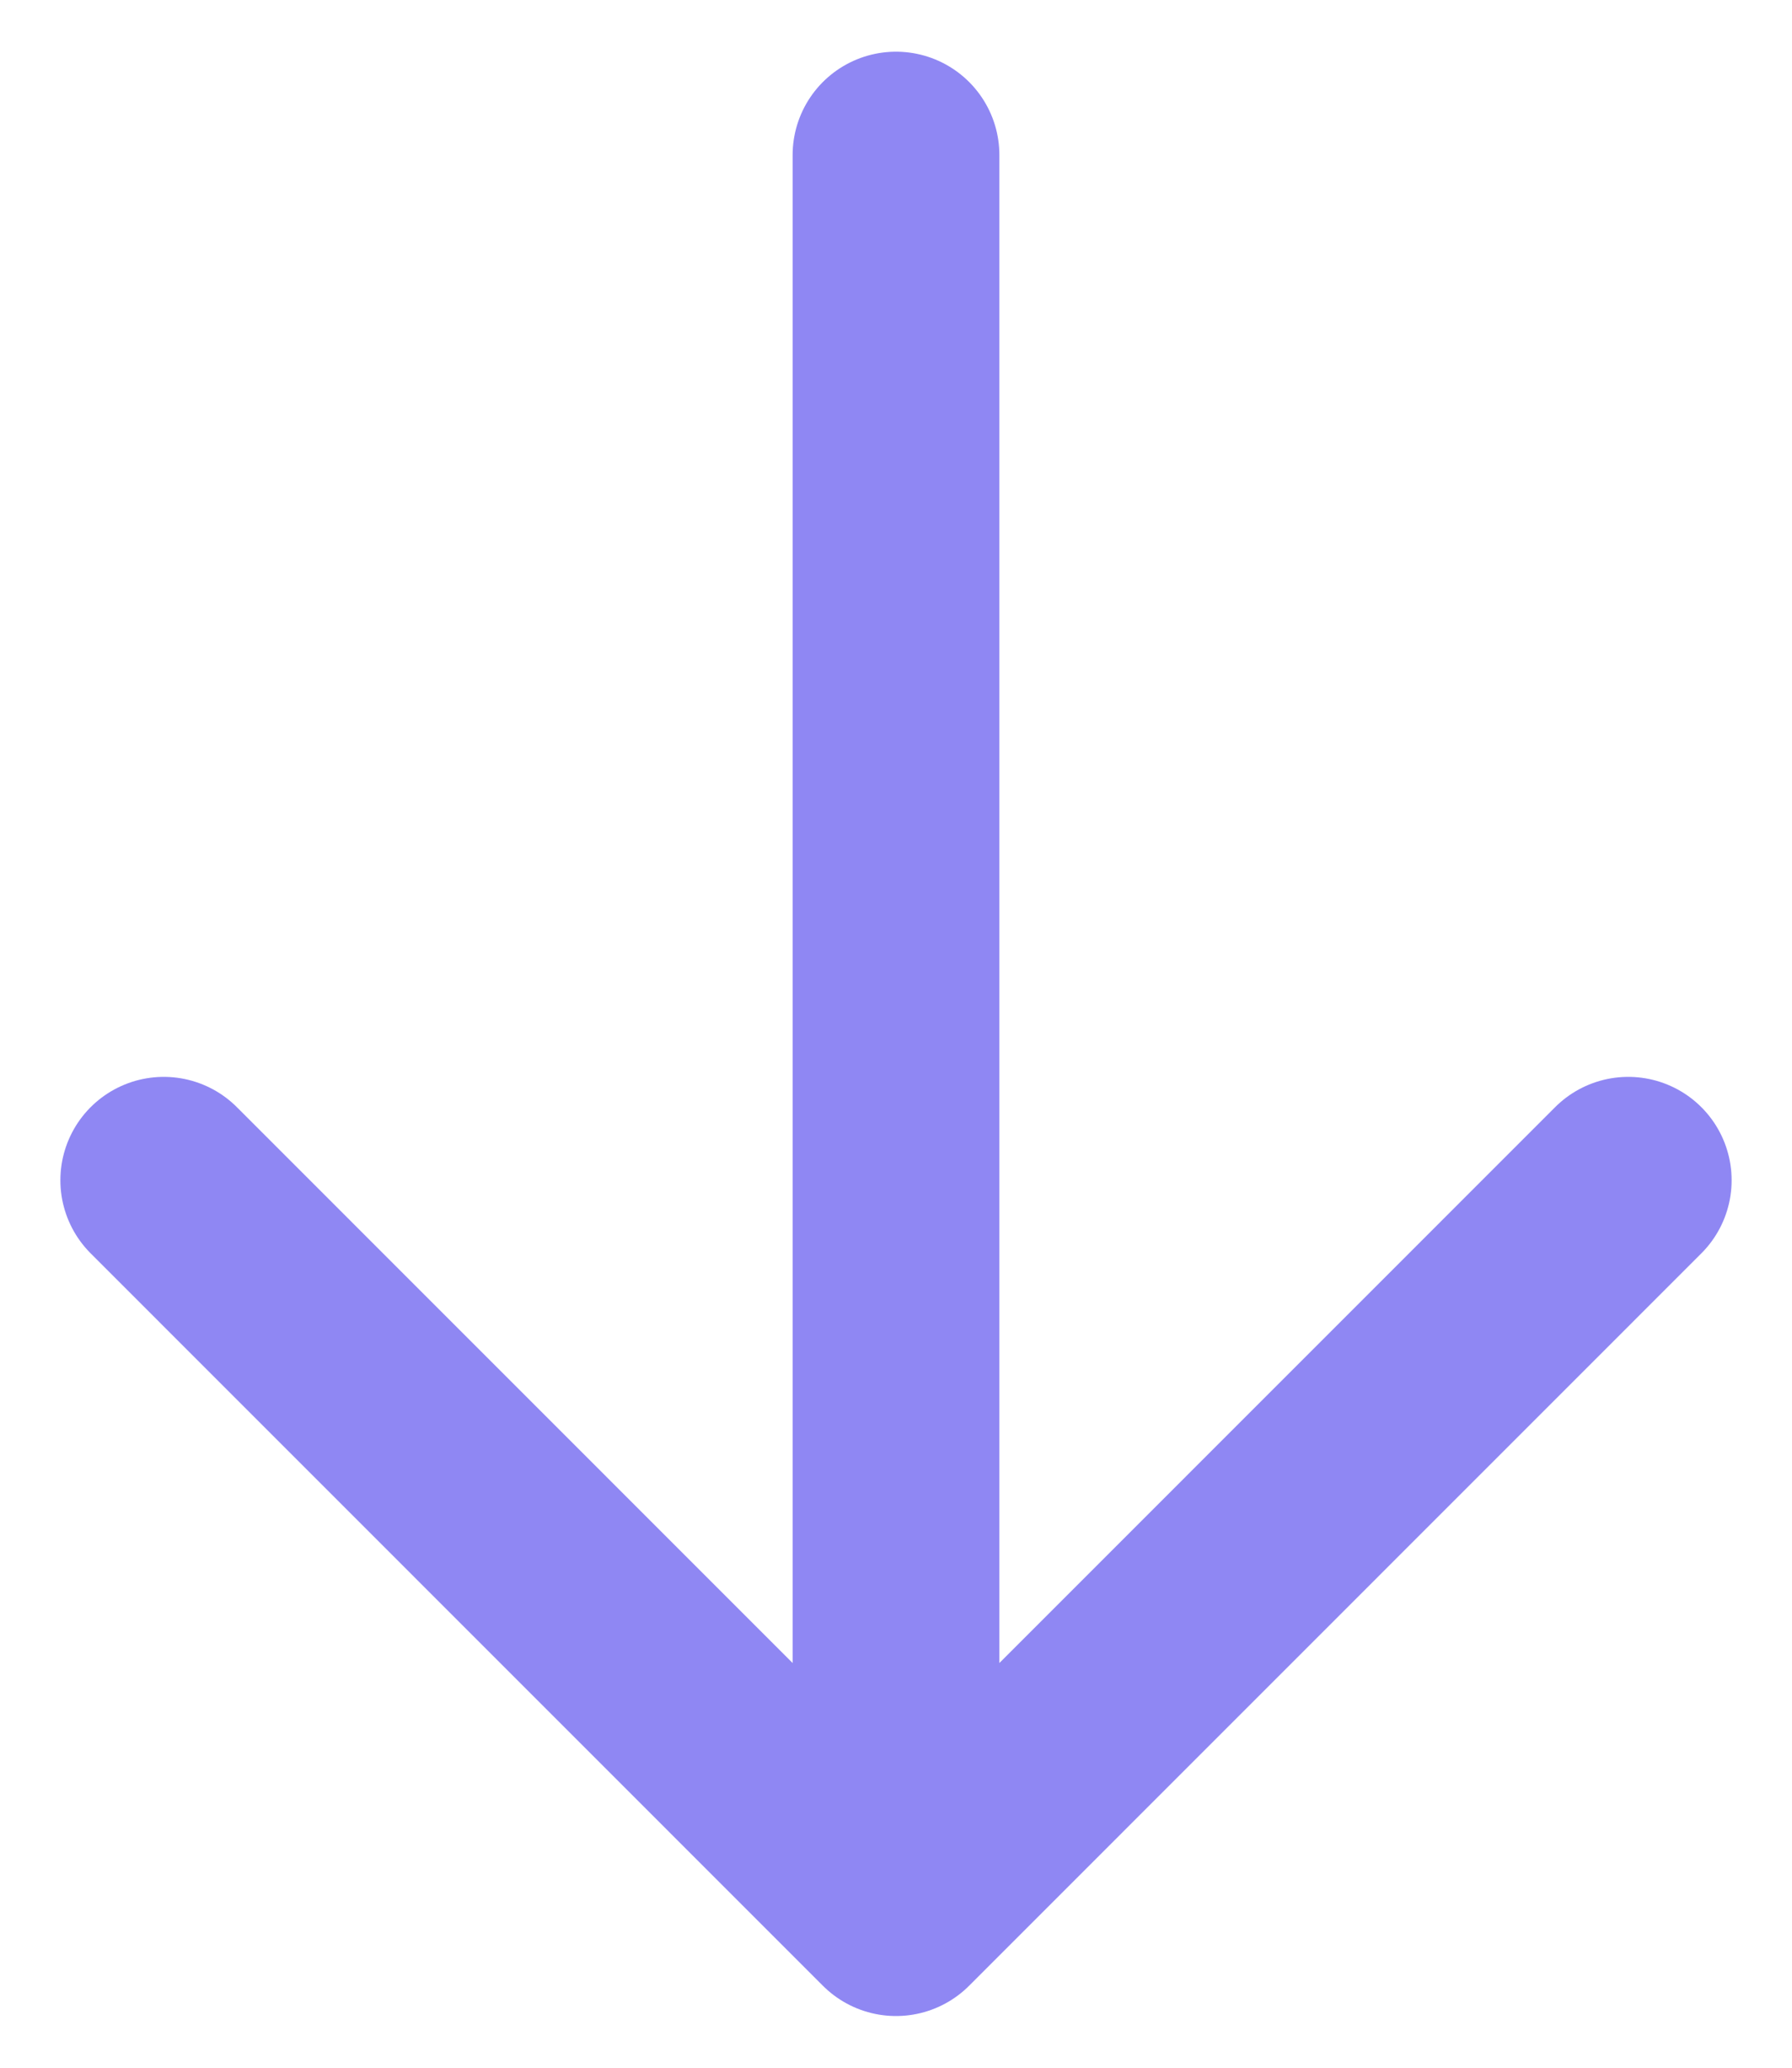
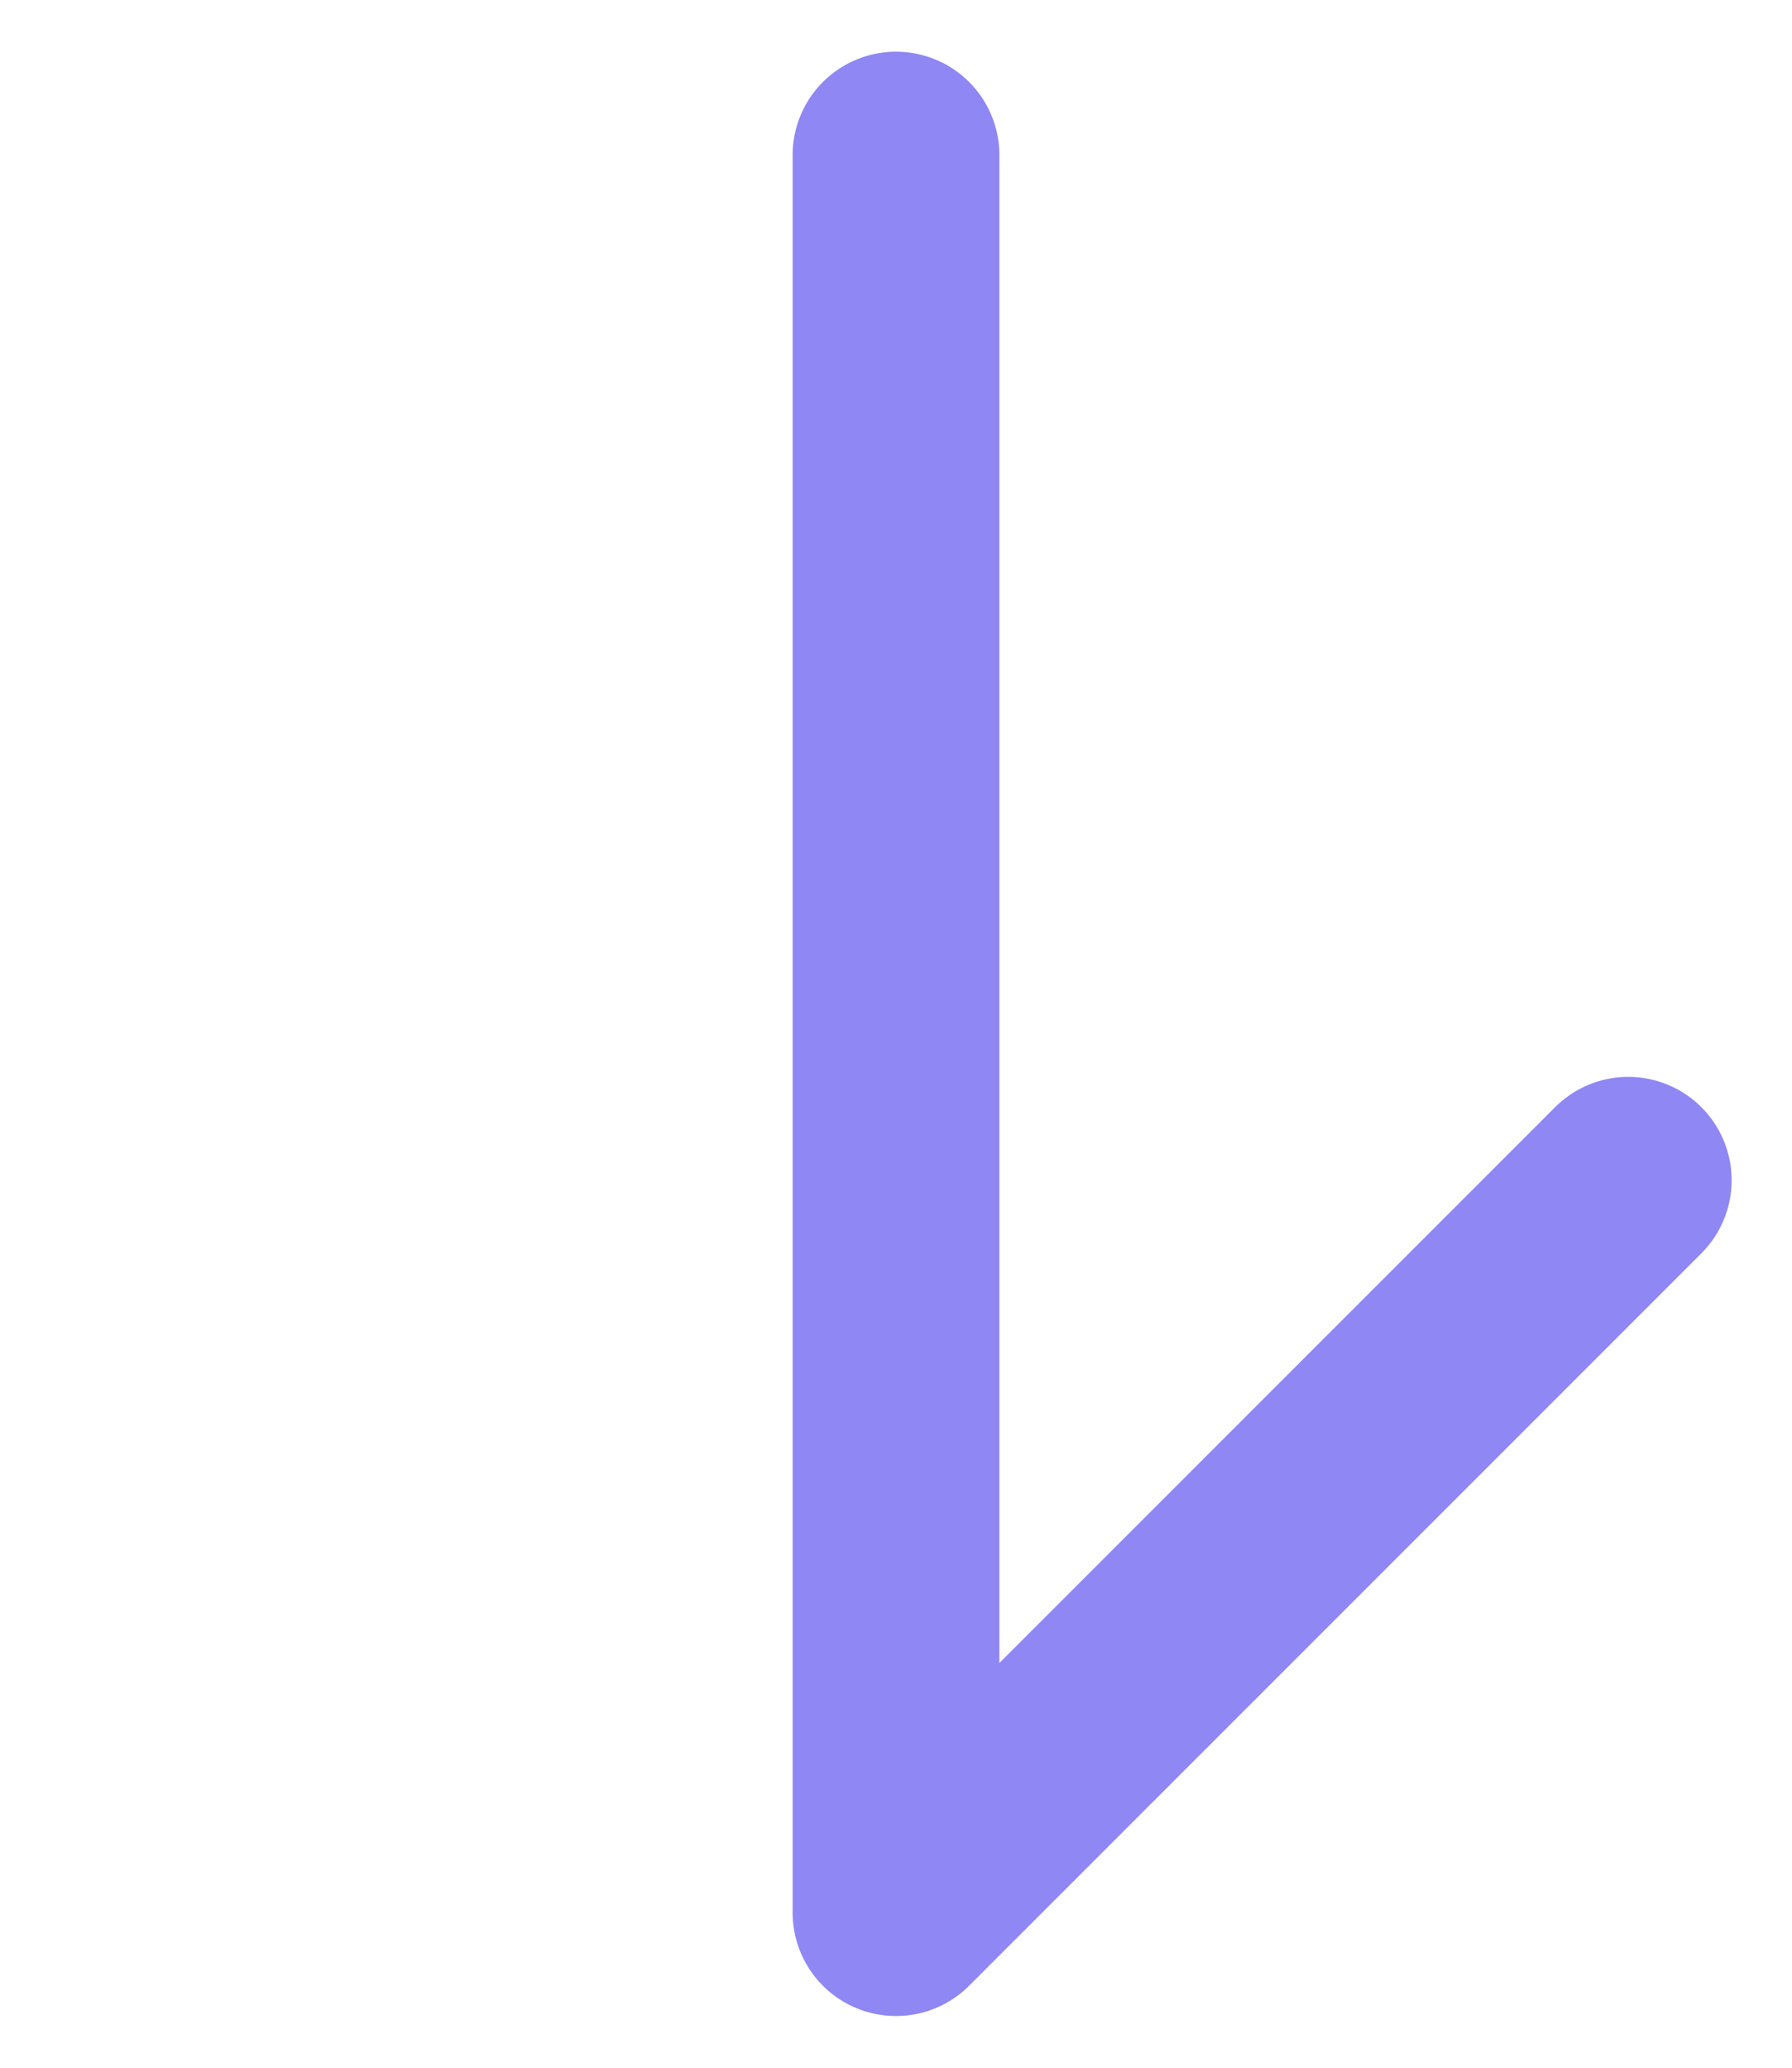
<svg xmlns="http://www.w3.org/2000/svg" width="13" height="15" viewBox="0 0 13 15" fill="none">
-   <path d="M11.812 8.562L6.5 13.875M6.5 13.875L1.188 8.562M6.5 13.875V1.125" stroke="#8F87F3" stroke-width="1.5" stroke-linecap="round" stroke-linejoin="round" />
+   <path d="M11.812 8.562L6.5 13.875M6.5 13.875M6.5 13.875V1.125" stroke="#8F87F3" stroke-width="1.5" stroke-linecap="round" stroke-linejoin="round" />
</svg>